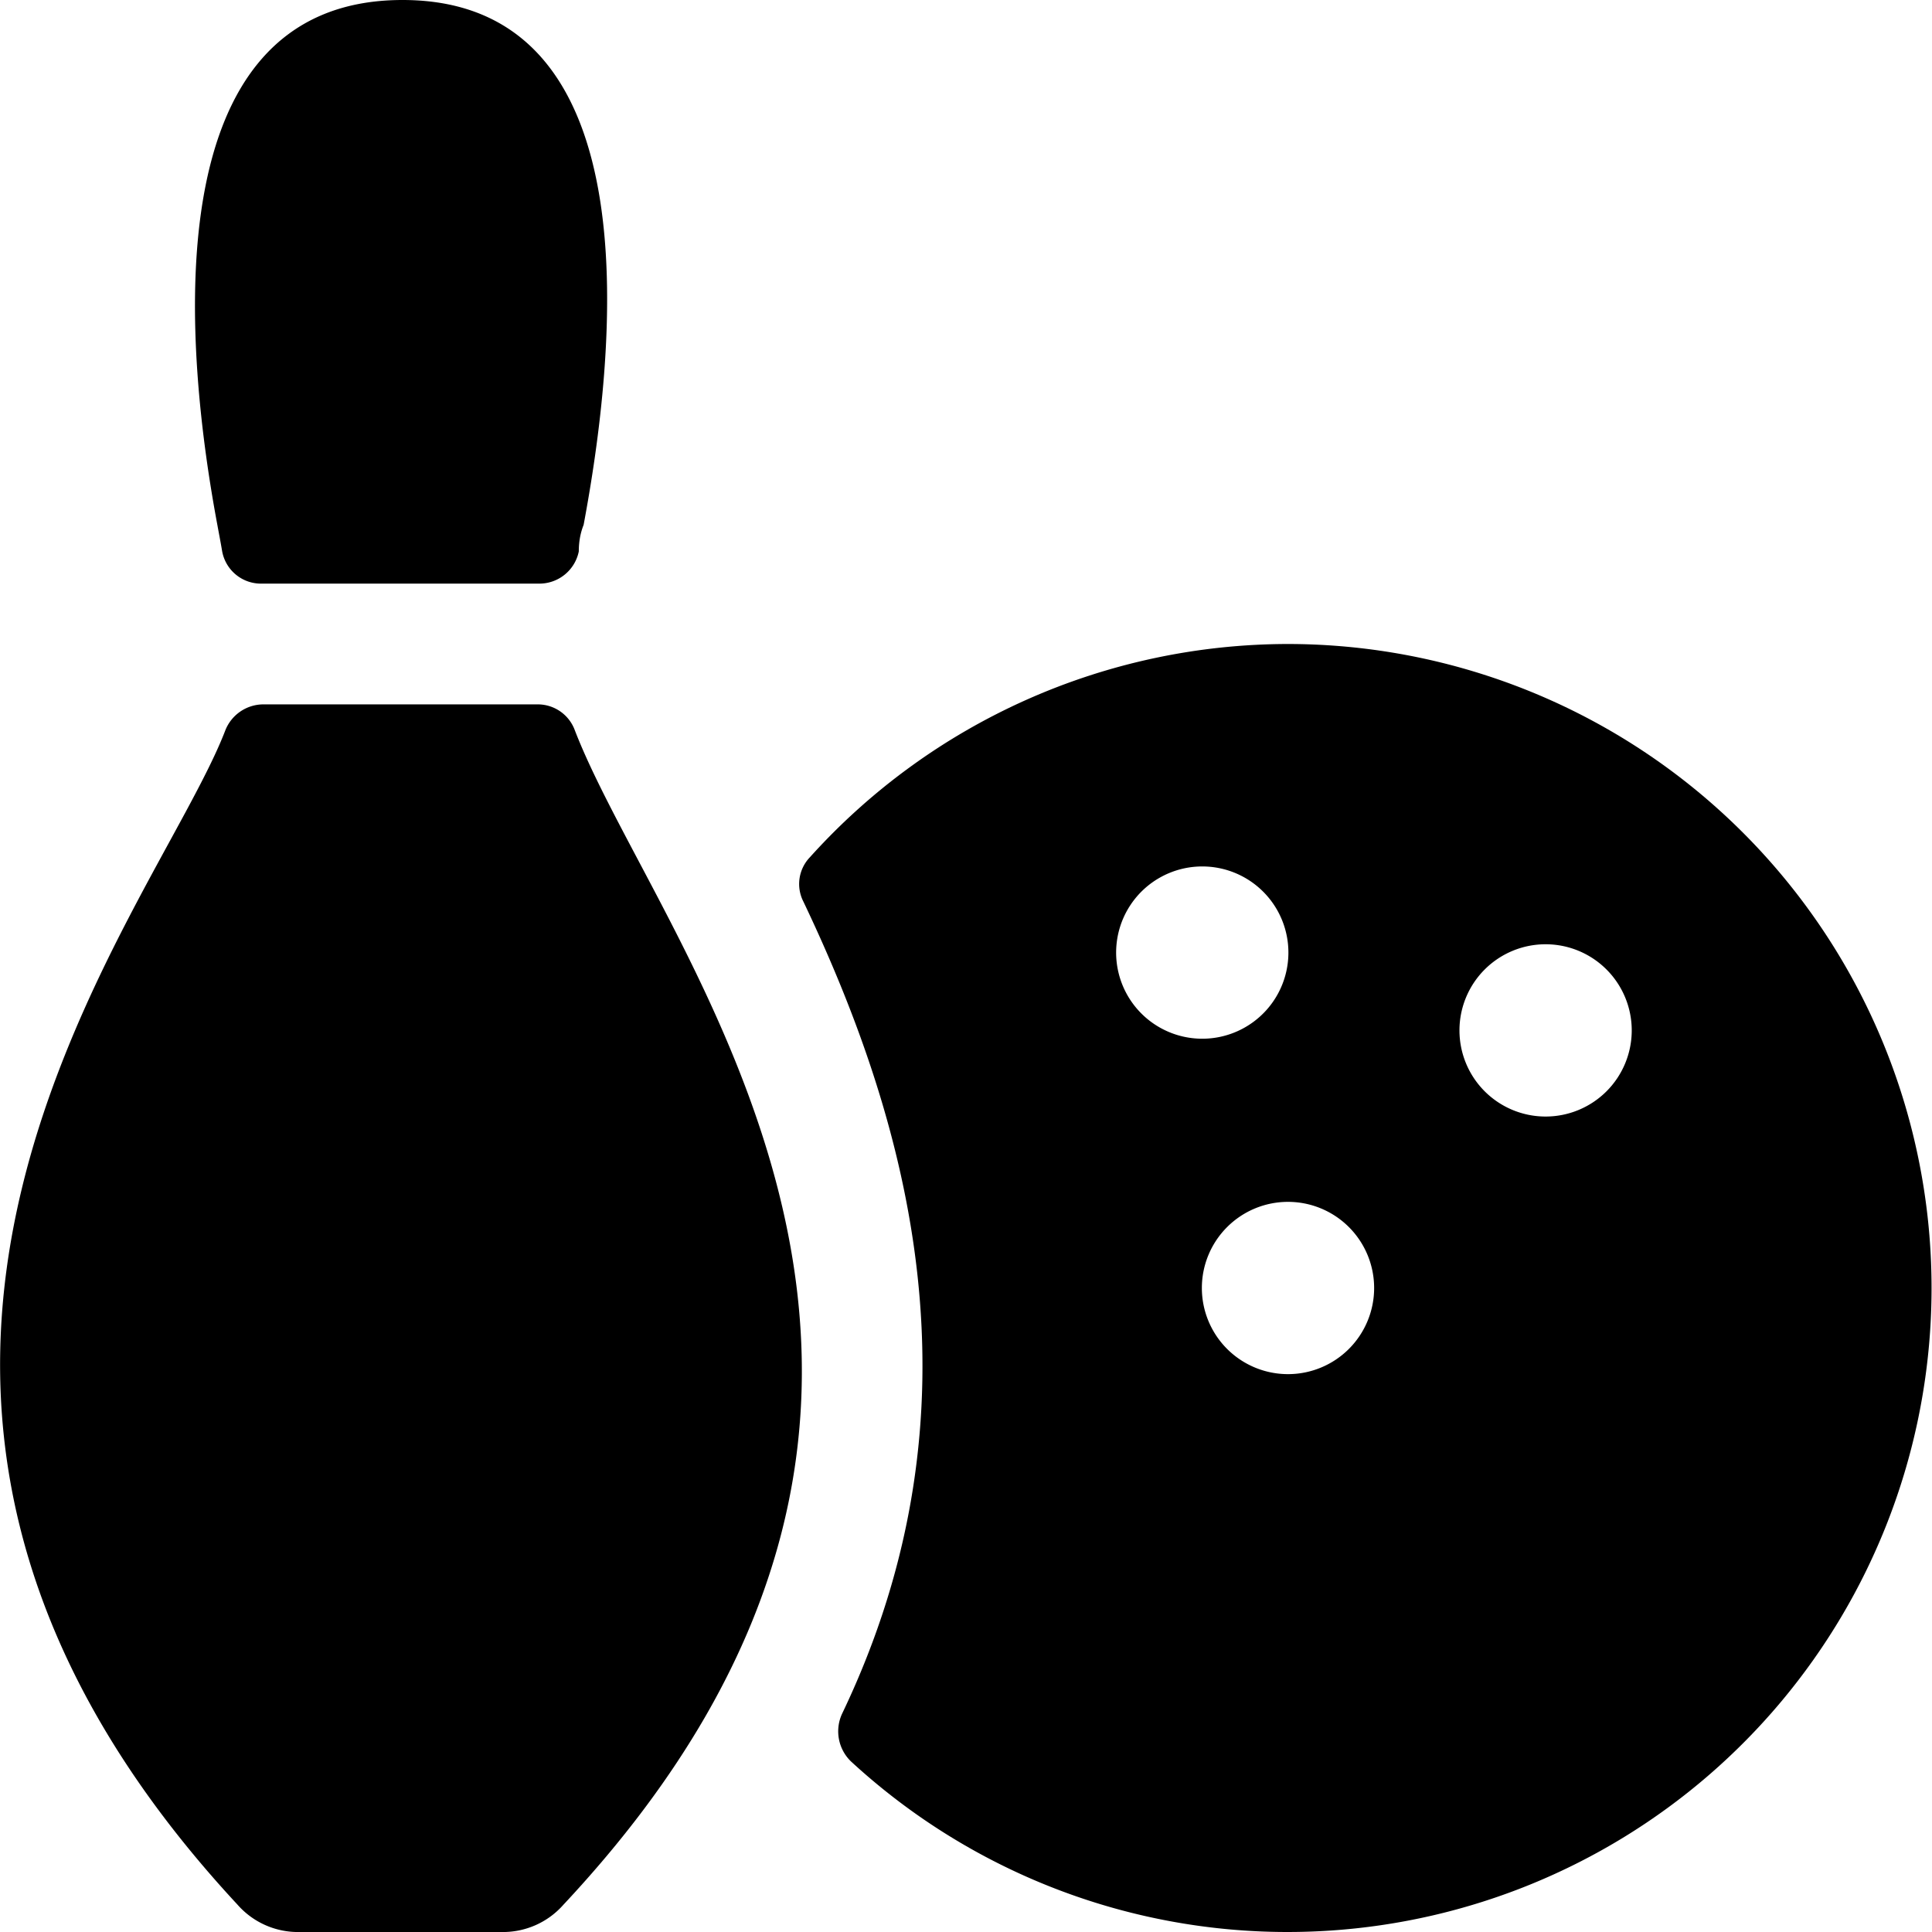
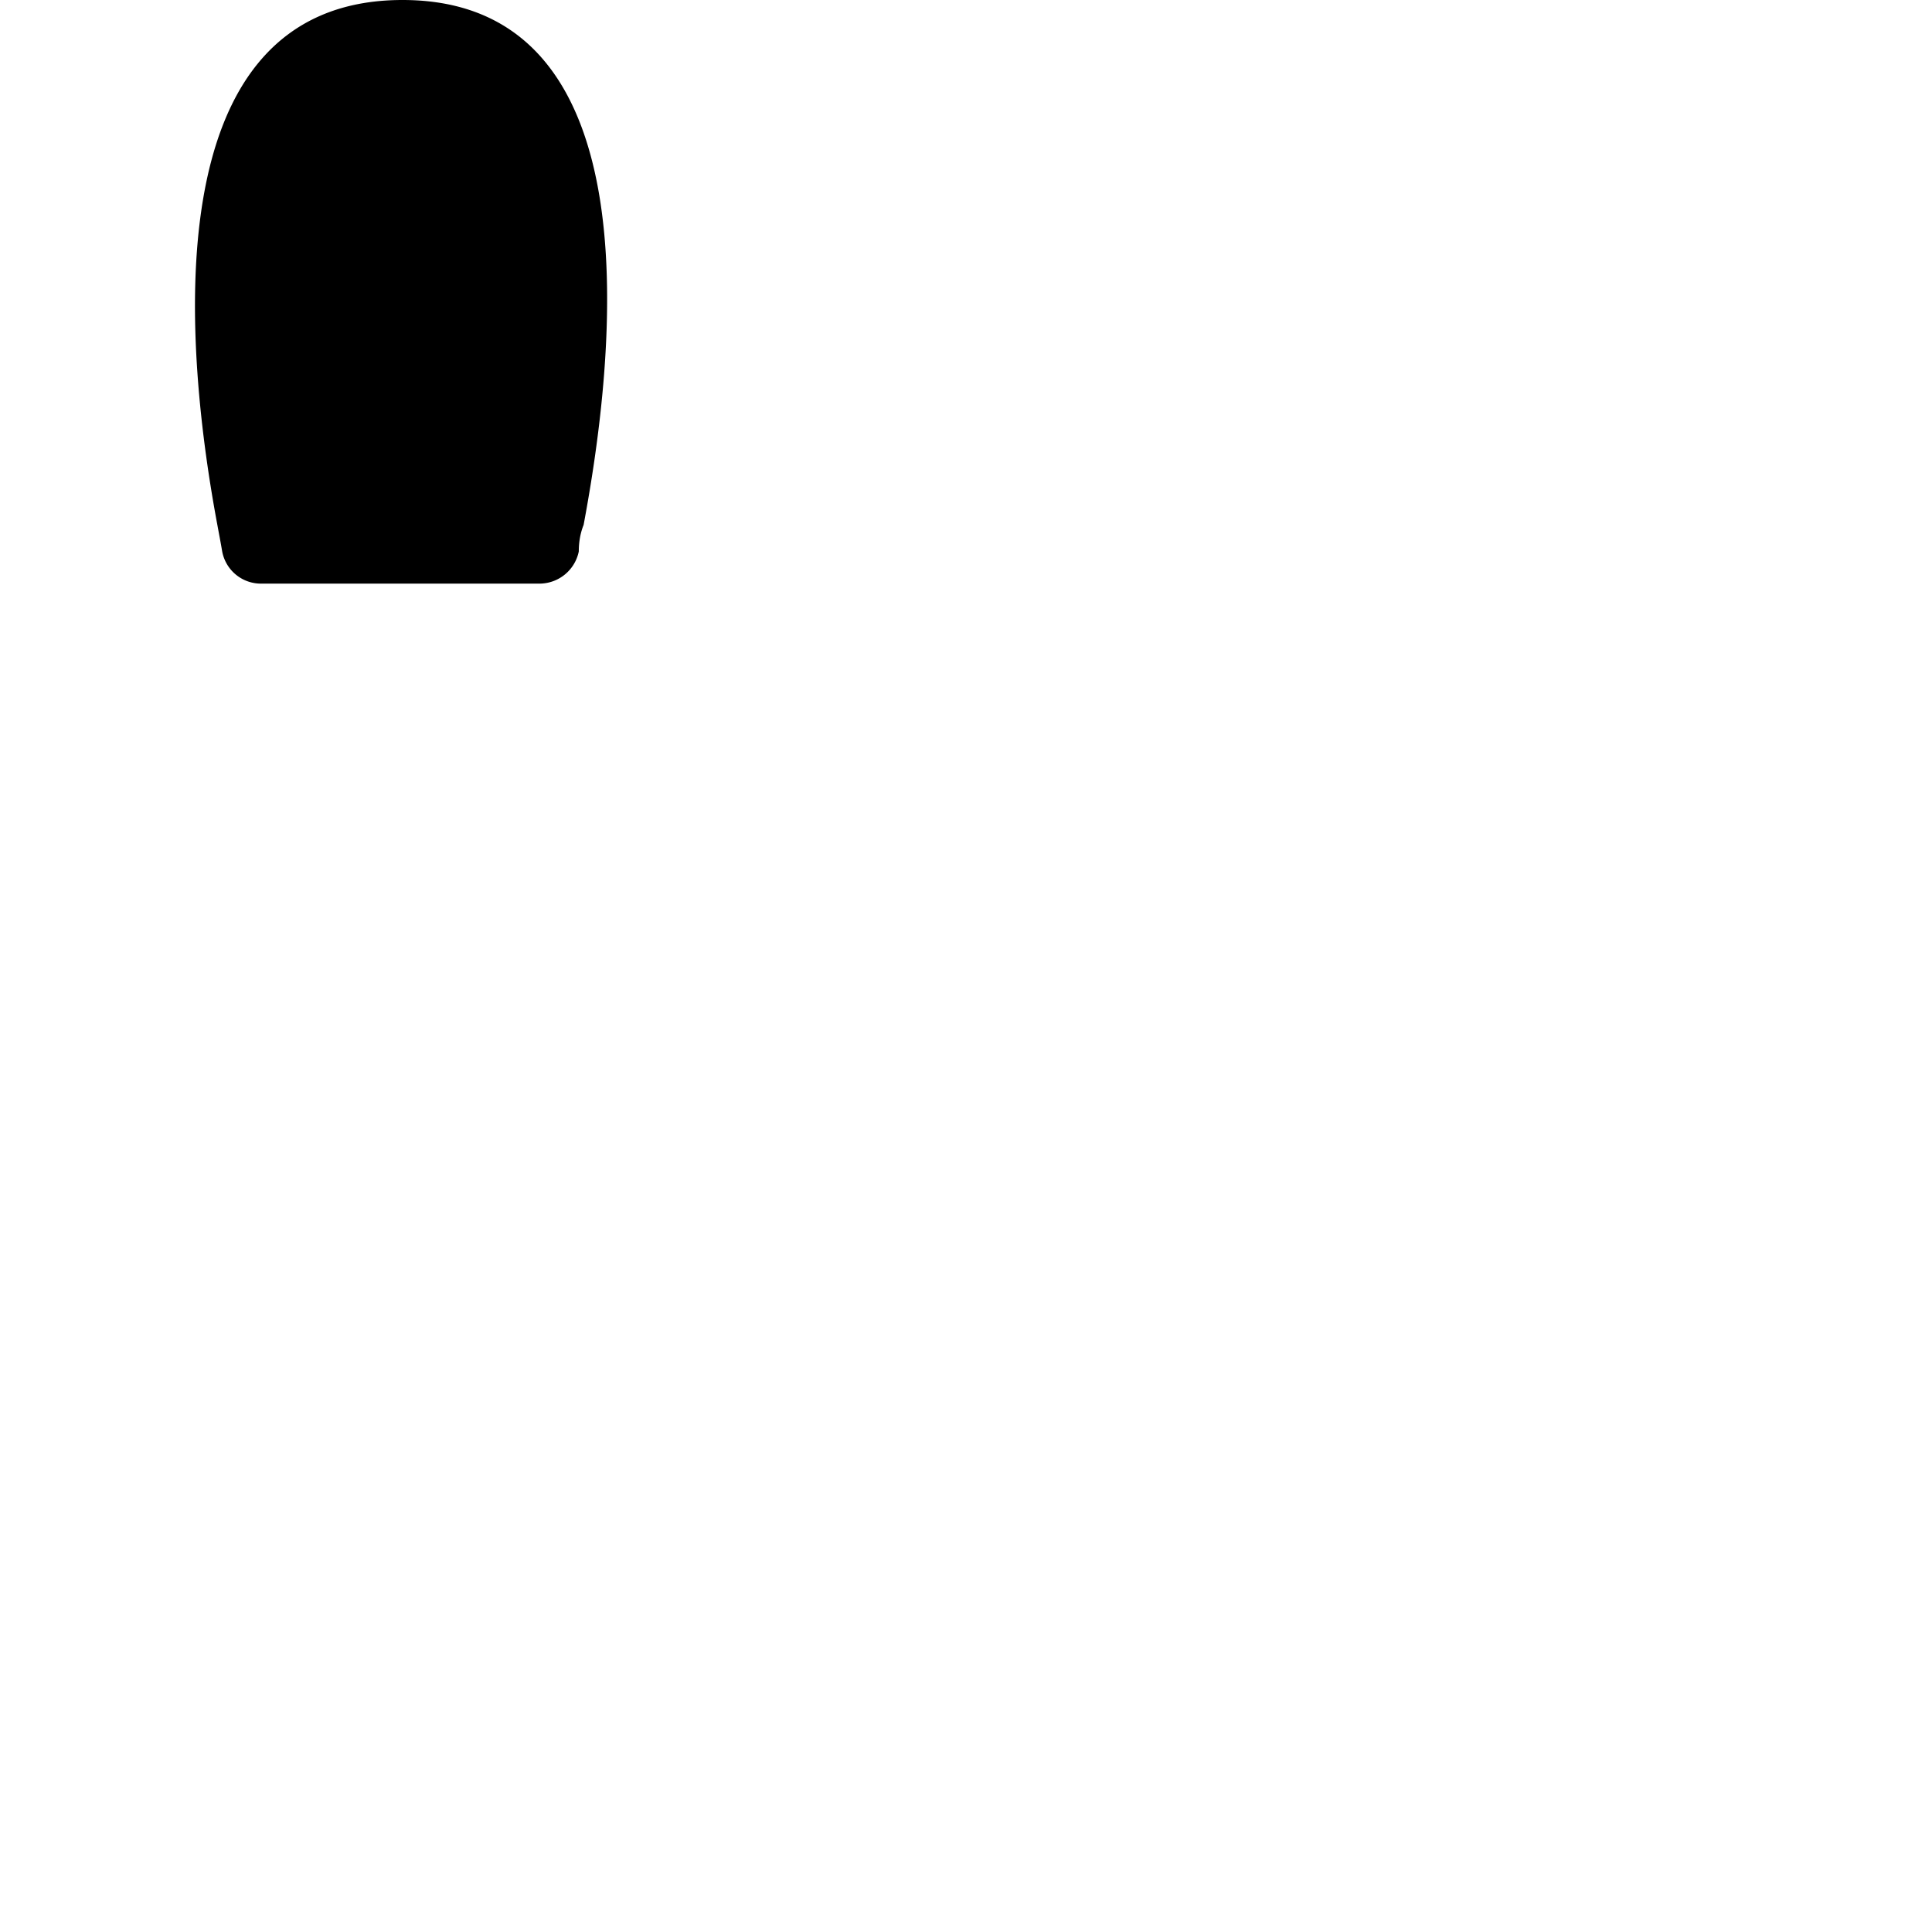
<svg xmlns="http://www.w3.org/2000/svg" viewBox="0 0 24 24" id="Bowling-Set--Streamline-Ultimate">
  <desc>Bowling Set Streamline Icon: https://streamlinehq.com</desc>
  <g id="Bowling-Set--Streamline-Ultimate.svg">
-     <path d="M2.76 6.85a0.49 0.49 0 0 0 0.49 0.4H6.7a0.5 0.5 0 0 0 0.49 -0.4q0 -0.18 0.06 -0.33C7.63 4.49 8.17 0 5 0S2.32 4.49 2.7 6.52c0.02 0.11 0.04 0.21 0.06 0.33Z" fill="#000000" stroke-width="1" />
-     <path d="M6.68 8.75H3.27a0.51 0.51 0 0 0 -0.47 0.32c-0.88 2.3 -5.92 8.05 0.15 14.59a1 1 0 0 0 0.78 0.34h2.49a1 1 0 0 0 0.78 -0.34c6 -6.41 1.2 -11.84 0.14 -14.59a0.49 0.49 0 0 0 -0.46 -0.32Z" fill="#000000" stroke-width="1" />
-     <path d="M16 8a8 8 0 0 0 -5.94 2.65 0.48 0.48 0 0 0 -0.08 0.55c1.31 2.75 2.31 6.27 0.48 10.09a0.52 0.52 0 0 0 0.11 0.59A8 8 0 1 0 16 8Zm-2.13 3.73a1.07 1.07 0 0 1 2.13 0 1.07 1.07 0 1 1 -2.13 0ZM16 17.07A1.07 1.07 0 1 1 17.07 16 1.07 1.07 0 0 1 16 17.07Zm3.2 -3.2a1.07 1.07 0 1 1 1.07 -1.07 1.07 1.07 0 0 1 -1.07 1.07Z" fill="#000000" stroke-width="1" />
+     <path d="M2.76 6.85a0.49 0.49 0 0 0 0.49 0.4H6.7a0.5 0.5 0 0 0 0.49 -0.4q0 -0.18 0.06 -0.33C7.63 4.49 8.17 0 5 0S2.32 4.49 2.7 6.52c0.02 0.11 0.04 0.21 0.06 0.33" fill="#000000" stroke-width="1" />
  </g>
</svg>